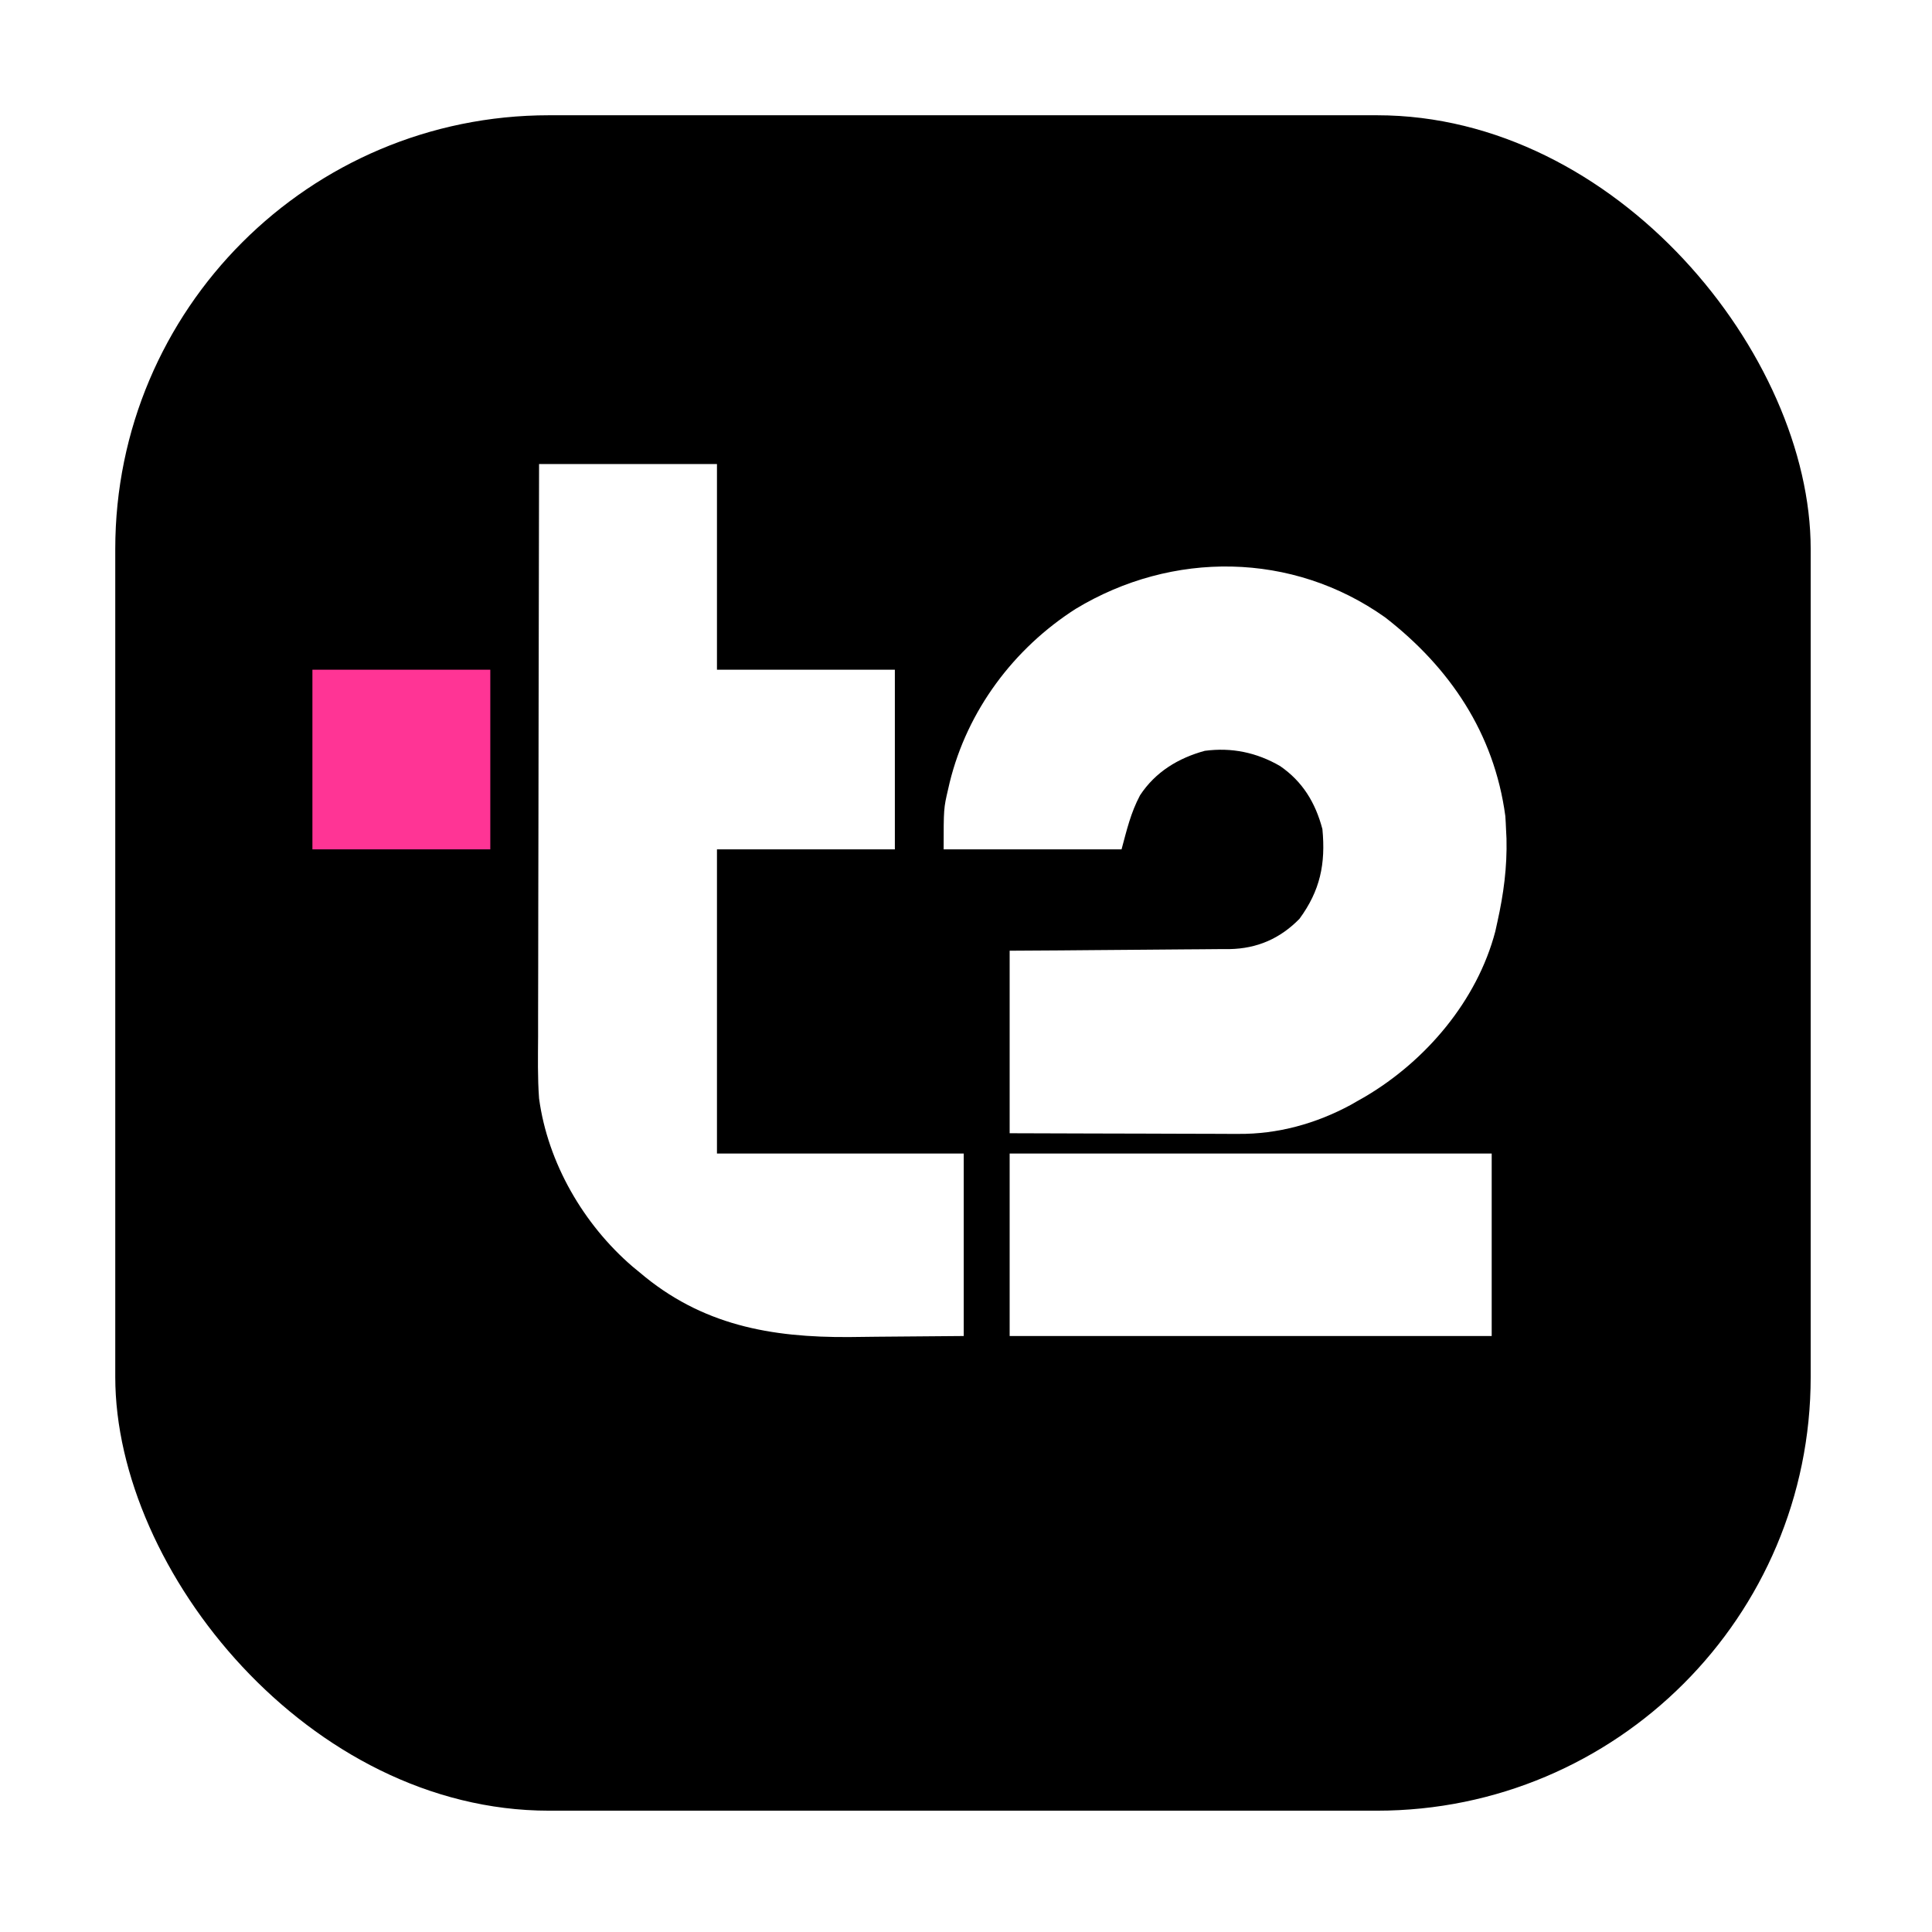
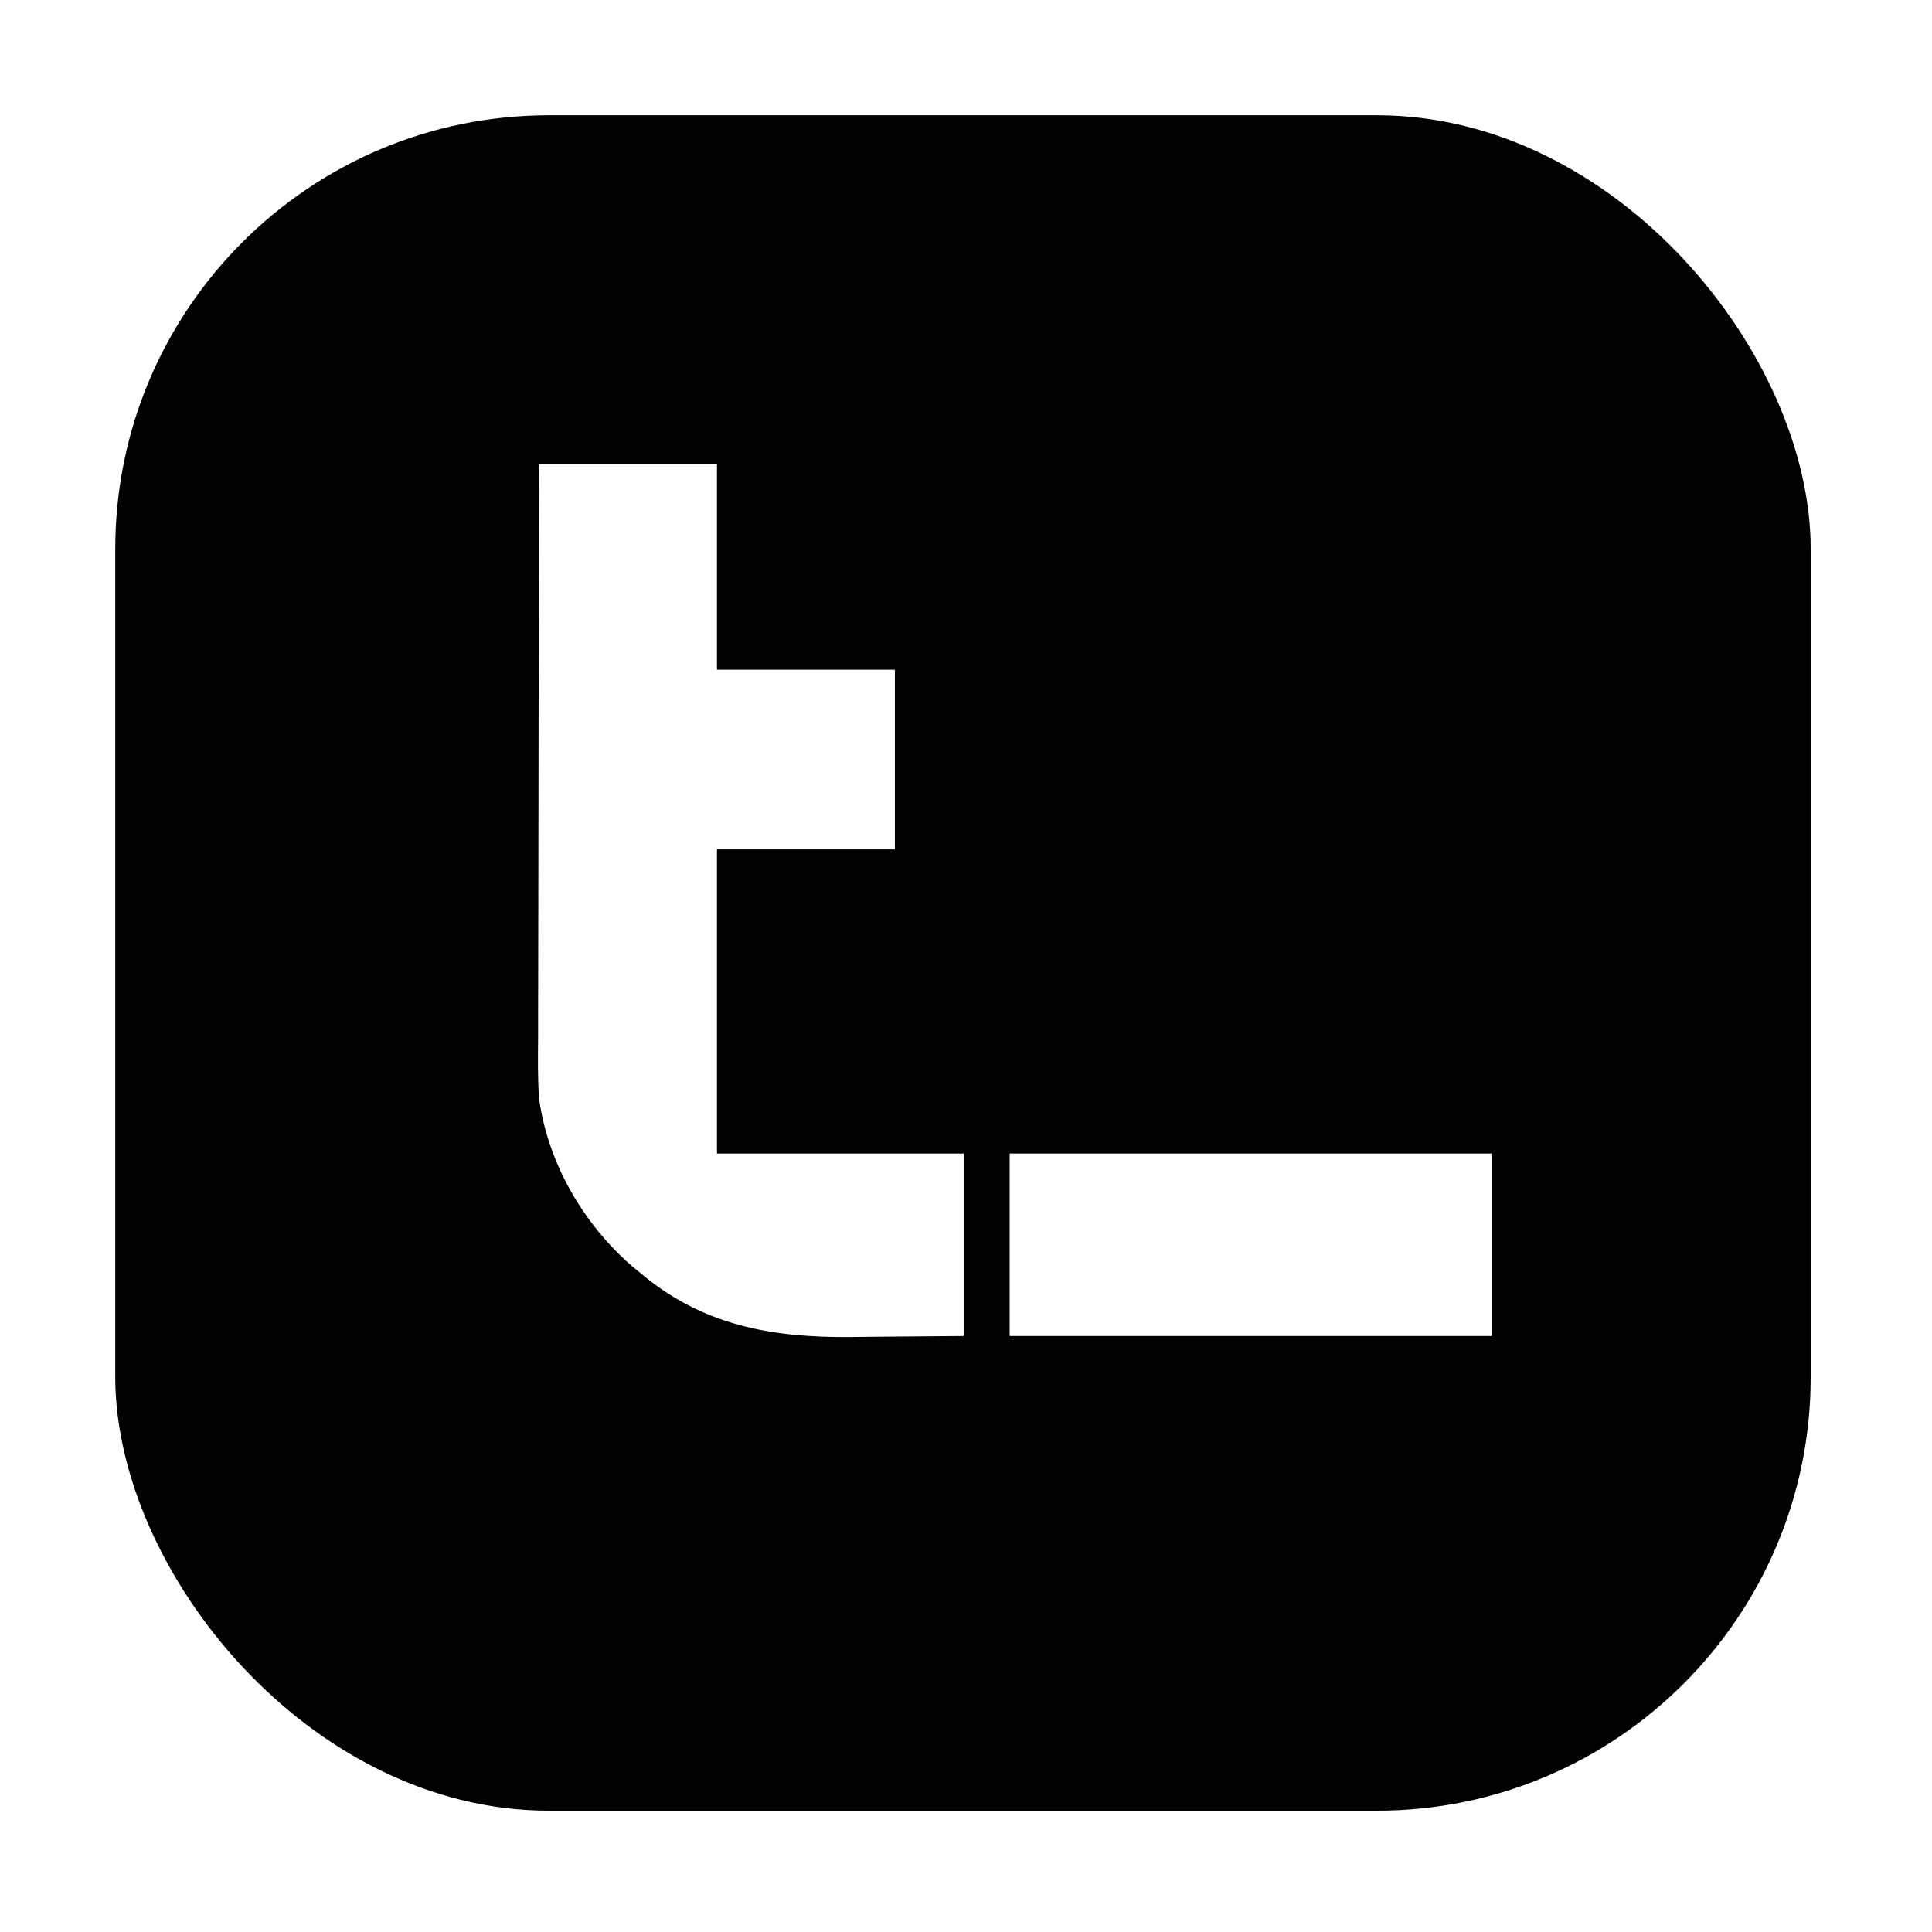
<svg xmlns="http://www.w3.org/2000/svg" width="91" height="91" viewBox="0 0 91 91" fill="none">
  <g filter="url(#filter0_d_492_429)">
    <rect x="5.429" y="1.429" width="79.857" height="79.857" rx="20.429" fill="black" />
  </g>
-   <path d="M25.391 21.857C28.156 21.857 30.921 21.857 33.77 21.857C33.77 25.054 33.77 28.251 33.77 31.545C36.535 31.545 39.3 31.545 42.149 31.545C42.149 34.337 42.149 37.129 42.149 40.005C39.384 40.005 36.619 40.005 33.77 40.005C33.77 44.733 33.77 49.461 33.77 54.332C37.606 54.332 41.441 54.332 45.393 54.332C45.393 57.169 45.393 60.005 45.393 62.928C43.361 62.945 43.361 62.945 41.288 62.962C40.865 62.967 40.443 62.972 40.008 62.977C36.304 63.003 33.042 62.417 30.121 59.926C30.014 59.838 29.908 59.75 29.797 59.66C27.496 57.684 25.802 54.786 25.391 51.739C25.318 50.76 25.34 49.776 25.345 48.795C25.345 48.5 25.345 48.206 25.345 47.911C25.345 47.116 25.347 46.321 25.35 45.525C25.352 44.693 25.353 43.86 25.353 43.027C25.354 41.452 25.358 39.877 25.362 38.303C25.366 36.509 25.369 34.715 25.37 32.921C25.375 29.233 25.382 25.545 25.391 21.857Z" fill="white" />
-   <path d="M65.243 29.08C68.284 31.437 70.379 34.532 70.903 38.436C70.918 38.64 70.928 38.845 70.936 39.05C70.943 39.197 70.95 39.345 70.958 39.497C70.991 40.847 70.823 42.102 70.531 43.416C70.498 43.566 70.465 43.716 70.431 43.871C69.572 47.139 67.16 49.963 64.312 51.647C64.179 51.722 64.046 51.798 63.909 51.876C63.815 51.93 63.721 51.984 63.624 52.04C61.987 52.926 60.179 53.425 58.326 53.408C58.209 53.408 58.091 53.408 57.97 53.408C57.587 53.408 57.204 53.406 56.821 53.403C56.553 53.403 56.285 53.402 56.017 53.402C55.317 53.401 54.616 53.398 53.915 53.395C53.072 53.392 52.23 53.391 51.387 53.389C50.11 53.387 48.833 53.381 47.556 53.377C47.556 50.54 47.556 47.703 47.556 44.78C48.351 44.775 49.147 44.77 49.967 44.765C50.472 44.761 50.978 44.757 51.484 44.752C52.285 44.745 53.087 44.737 53.889 44.733C54.535 44.73 55.182 44.724 55.829 44.717C56.075 44.715 56.321 44.713 56.567 44.712C56.913 44.711 57.259 44.707 57.605 44.703C57.756 44.703 57.756 44.703 57.91 44.704C59.212 44.68 60.288 44.213 61.206 43.279C62.181 41.95 62.445 40.692 62.287 39.05C61.956 37.801 61.353 36.812 60.294 36.082C59.188 35.441 58.013 35.197 56.746 35.365C55.498 35.707 54.42 36.359 53.697 37.46C53.257 38.291 53.077 39.078 52.827 40.005C50.061 40.005 47.296 40.005 44.447 40.005C44.447 38.078 44.447 38.078 44.658 37.173C44.682 37.07 44.706 36.966 44.73 36.86C45.563 33.462 47.751 30.543 50.664 28.68C55.21 25.93 60.875 25.979 65.243 29.08Z" fill="white" />
+   <path d="M25.391 21.857C28.156 21.857 30.921 21.857 33.77 21.857C33.77 25.054 33.77 28.251 33.77 31.545C36.535 31.545 39.3 31.545 42.149 31.545C42.149 34.337 42.149 37.129 42.149 40.005C39.384 40.005 36.619 40.005 33.77 40.005C33.77 44.733 33.77 49.461 33.77 54.332C37.606 54.332 41.441 54.332 45.393 54.332C45.393 57.169 45.393 60.005 45.393 62.928C43.361 62.945 43.361 62.945 41.288 62.962C40.865 62.967 40.443 62.972 40.008 62.977C36.304 63.003 33.042 62.417 30.121 59.926C30.014 59.838 29.908 59.75 29.797 59.66C27.496 57.684 25.802 54.786 25.391 51.739C25.318 50.76 25.34 49.776 25.345 48.795C25.345 48.5 25.345 48.206 25.345 47.911C25.345 47.116 25.347 46.321 25.35 45.525C25.354 41.452 25.358 39.877 25.362 38.303C25.366 36.509 25.369 34.715 25.37 32.921C25.375 29.233 25.382 25.545 25.391 21.857Z" fill="white" />
  <path d="M47.556 54.332C55.048 54.332 62.541 54.332 70.261 54.332C70.261 57.168 70.261 60.005 70.261 62.928C62.768 62.928 55.275 62.928 47.556 62.928C47.556 60.091 47.556 57.254 47.556 54.332Z" fill="white" />
-   <path d="M14.715 31.545C17.48 31.545 20.245 31.545 23.094 31.545C23.094 34.337 23.094 37.129 23.094 40.005C20.329 40.005 17.564 40.005 14.715 40.005C14.715 37.213 14.715 34.421 14.715 31.545Z" fill="#FF3495" />
  <defs>
    <filter id="filter0_d_492_429" x="0.429" y="0.429" width="89.857" height="89.857" filterUnits="userSpaceOnUse" color-interpolation-filters="sRGB">
      <feFlood flood-opacity="0" result="BackgroundImageFix" />
      <feColorMatrix in="SourceAlpha" type="matrix" values="0 0 0 0 0 0 0 0 0 0 0 0 0 0 0 0 0 0 127 0" result="hardAlpha" />
      <feOffset dy="4" />
      <feGaussianBlur stdDeviation="2.5" />
      <feComposite in2="hardAlpha" operator="out" />
      <feColorMatrix type="matrix" values="0 0 0 0 0 0 0 0 0 0 0 0 0 0 0 0 0 0 0.37 0" />
      <feBlend mode="normal" in2="BackgroundImageFix" result="effect1_dropShadow_492_429" />
      <feBlend mode="normal" in="SourceGraphic" in2="effect1_dropShadow_492_429" result="shape" />
    </filter>
  </defs>
</svg>